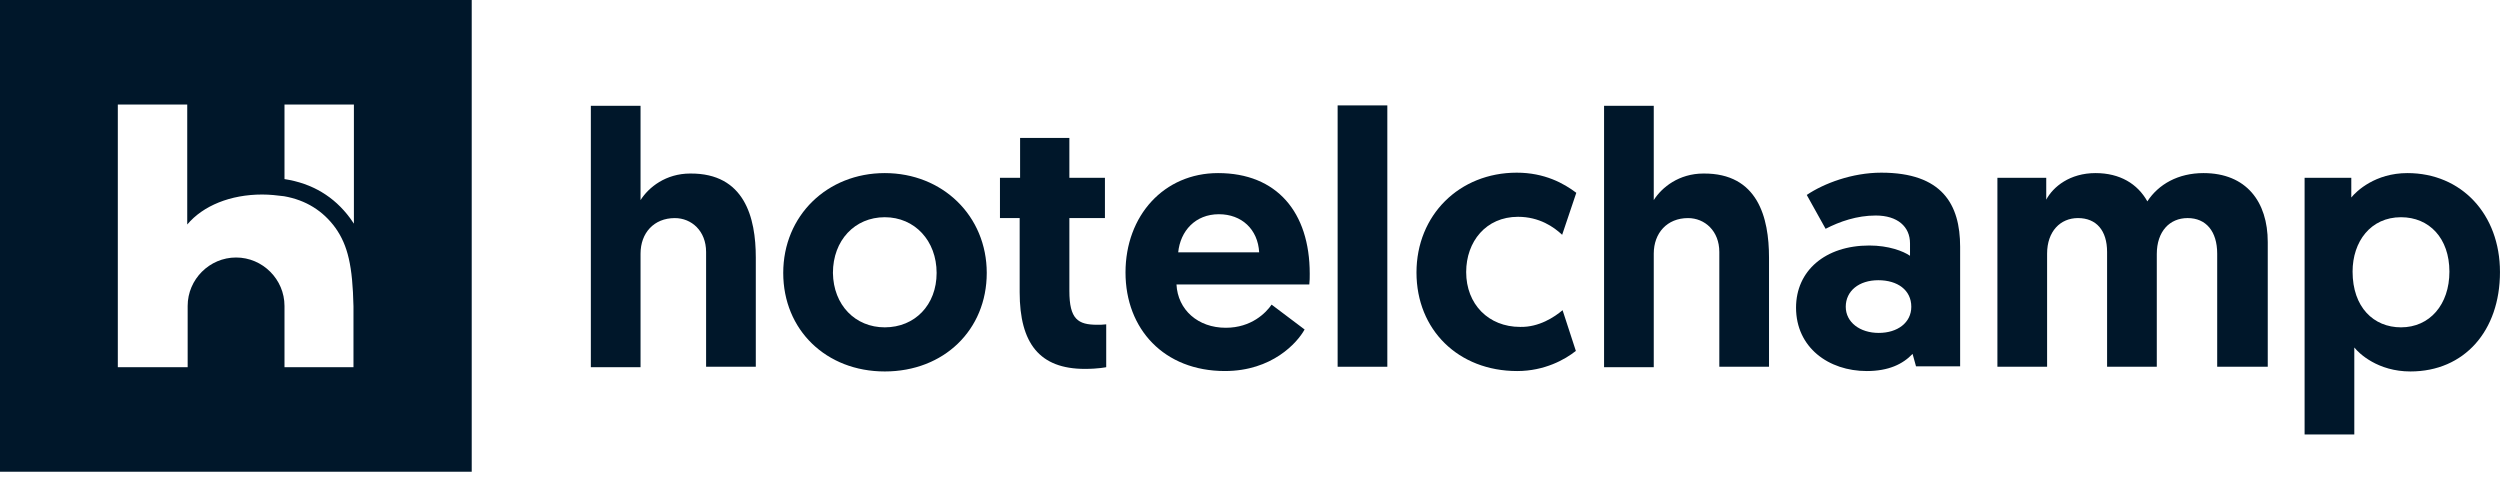
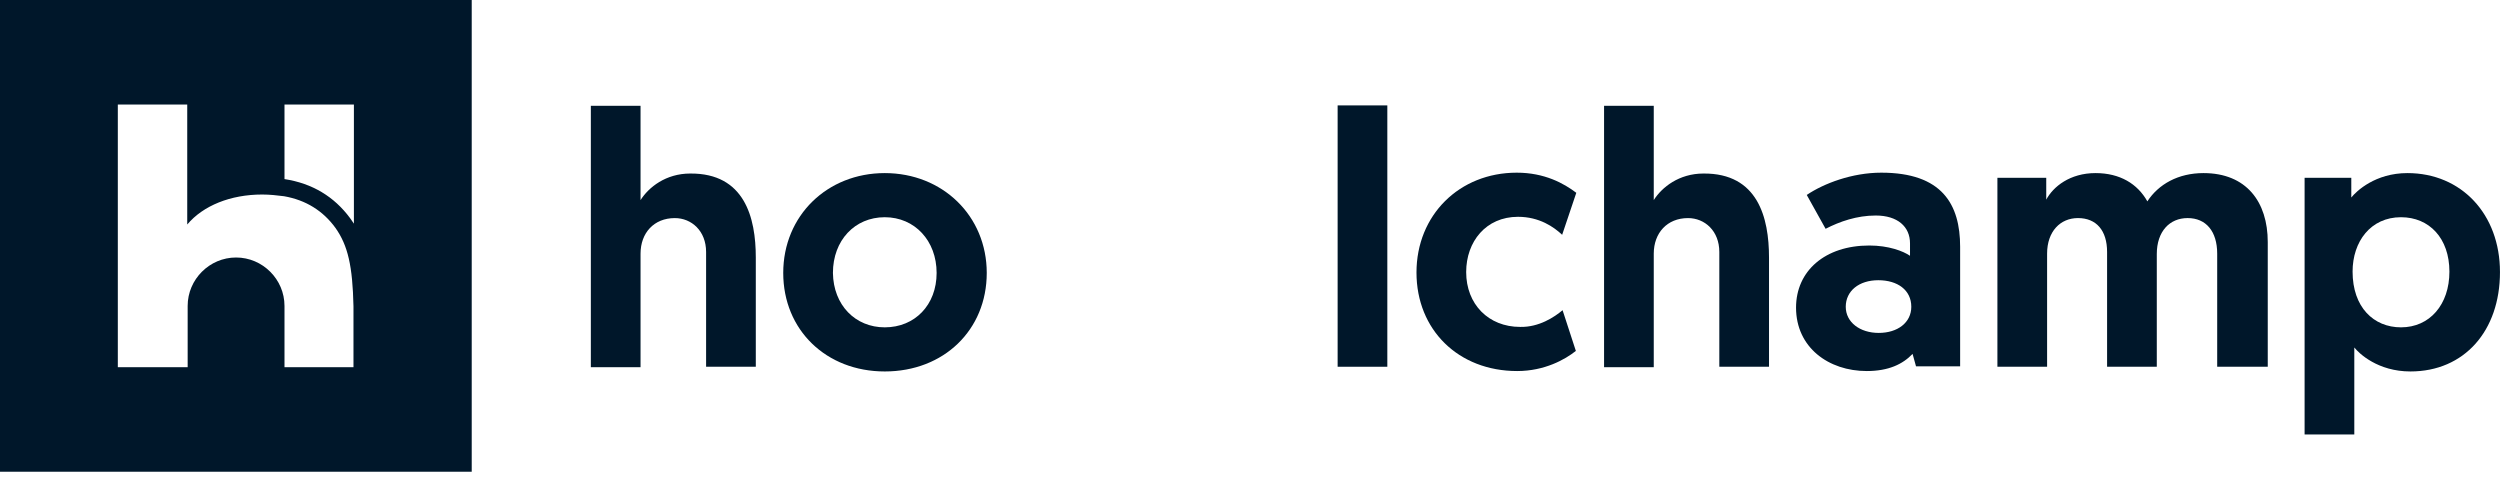
<svg xmlns="http://www.w3.org/2000/svg" width="187" height="36" viewBox="0 0 187 36" fill="none">
  <g clip-path="url(#clip0_551_4326)">
    <path d="M56.534 19.261V27.433H52.816V18.844C52.816 17.274 51.727 16.313 50.477 16.313C48.906 16.313 47.913 17.434 47.913 18.973V27.465H44.195V7.916H47.913V14.967C48.522 14.005 49.804 12.98 51.63 12.98C55.7 12.948 56.534 16.281 56.534 19.261Z" fill="#00172A" />
    <path d="M66.181 12.947C70.508 12.947 73.809 16.152 73.809 20.415C73.809 24.677 70.604 27.785 66.181 27.785C61.791 27.785 58.586 24.677 58.586 20.415C58.586 16.12 61.887 12.947 66.181 12.947ZM66.181 24.485C68.425 24.485 70.059 22.818 70.059 20.415C70.059 18.011 68.425 16.248 66.181 16.248C63.938 16.248 62.303 17.979 62.303 20.415C62.336 22.818 63.97 24.485 66.181 24.485Z" fill="#00172A" />
-     <path d="M76.303 10.319H79.989V13.3H82.649V16.312H79.989V21.76C79.989 23.876 80.63 24.292 82.072 24.292C82.328 24.292 82.456 24.292 82.745 24.26V27.465C82.745 27.465 82.168 27.593 81.142 27.593C77.777 27.593 76.271 25.702 76.271 21.857V16.312H74.797V13.3H76.303V10.319Z" fill="#00172A" />
-     <path d="M91.11 12.947C95.5 12.947 97.968 15.864 97.968 20.479C97.968 20.735 97.968 21.023 97.936 21.28H88.001C88.097 23.171 89.604 24.517 91.687 24.517C93.61 24.517 94.699 23.395 95.116 22.786L97.584 24.645C97.039 25.638 95.148 27.753 91.623 27.753C87.072 27.753 84.188 24.613 84.188 20.383C84.188 16.12 87.072 12.947 91.11 12.947ZM94.186 18.876C94.09 17.146 92.873 16.024 91.174 16.024C89.411 16.024 88.29 17.274 88.129 18.876H94.186Z" fill="#00172A" />
    <path d="M100.055 7.884H103.772V27.433H100.055V7.884Z" fill="#00172A" />
    <path d="M116.881 23.203L117.874 26.248C117.073 26.889 115.535 27.754 113.484 27.754C109.093 27.754 105.953 24.678 105.953 20.383C105.953 16.089 109.157 12.916 113.452 12.916C115.535 12.916 116.977 13.717 117.907 14.422L116.849 17.563C116.24 16.986 115.15 16.217 113.548 16.217C111.144 16.217 109.67 18.076 109.67 20.351C109.67 22.755 111.337 24.453 113.708 24.453C115.118 24.485 116.272 23.716 116.881 23.203Z" fill="#00172A" />
    <path d="M132.322 19.261V27.433H128.605V18.844C128.605 17.274 127.515 16.313 126.265 16.313C124.695 16.313 123.701 17.434 123.701 18.973V27.465H119.984V7.916H123.701V14.966C124.31 14.005 125.592 12.98 127.419 12.98C131.489 12.947 132.322 16.28 132.322 19.261Z" fill="#00172A" />
    <path d="M139.824 18.364C141.266 18.364 142.356 18.781 142.869 19.133V18.204C142.869 16.954 141.939 16.121 140.305 16.121C138.895 16.121 137.613 16.569 136.555 17.114L135.145 14.582C136.427 13.717 138.542 12.916 140.722 12.916C145.272 12.916 146.618 15.287 146.618 18.46V27.402H143.318L143.061 26.472C142.324 27.241 141.266 27.754 139.632 27.754C136.78 27.754 134.344 25.992 134.344 23.011C134.344 20.255 136.523 18.364 139.824 18.364ZM140.529 24.902C141.939 24.902 142.965 24.133 142.965 22.947C142.965 21.697 141.939 20.96 140.497 20.96C139.055 20.96 138.062 21.761 138.062 22.947C138.062 24.101 139.119 24.902 140.529 24.902Z" fill="#00172A" />
    <path d="M169.564 27.433H165.846V18.972C165.846 17.306 165.013 16.312 163.635 16.312C162.289 16.312 161.328 17.306 161.328 19.004V27.433H157.61V18.844C157.61 17.242 156.809 16.312 155.431 16.312C154.117 16.312 153.123 17.306 153.123 18.972V27.433H149.406V13.3H153.059V14.934C153.572 13.973 154.822 12.947 156.745 12.947C158.571 12.947 159.885 13.748 160.622 15.062C161.456 13.781 162.93 12.947 164.821 12.947C168.026 12.947 169.628 15.095 169.628 18.107V27.433H169.564Z" fill="#00172A" />
    <path d="M172.352 13.3H175.877V14.774C176.262 14.293 177.672 12.947 180.076 12.947C184.114 12.947 186.998 16.024 186.998 20.35C186.998 24.741 184.338 27.785 180.3 27.785C177.864 27.785 176.454 26.439 176.102 25.991V32.497H172.384V13.3H172.352ZM179.595 24.485C181.742 24.485 183.216 22.786 183.216 20.318C183.216 17.819 181.71 16.248 179.595 16.248C177.319 16.248 175.973 18.075 175.973 20.318C175.973 22.978 177.544 24.485 179.595 24.485Z" fill="#00172A" />
    <path fill-rule="evenodd" clip-rule="evenodd" d="M0 0V35.285H35.285V0H0ZM21.28 7.82H26.472V16.729C26.375 16.601 26.279 16.441 26.183 16.312C24.997 14.71 23.363 13.716 21.28 13.396V7.82ZM26.472 27.465H21.28V22.882C21.28 20.895 19.645 19.261 17.658 19.261C15.671 19.261 14.037 20.895 14.037 22.882V27.465H8.813V7.82H14.005V16.793C15.191 15.383 17.242 14.55 19.613 14.55C20.19 14.55 20.735 14.614 21.248 14.678C22.882 14.966 24.164 15.768 25.094 17.049C26.023 18.363 26.375 19.902 26.44 22.914C26.44 23.171 26.44 23.427 26.44 23.683V27.465H26.472Z" fill="#00172A" />
  </g>
  <defs>
    <clipPath id="clip0_551_4326">
      <rect width="187" height="36" fill="white" />
    </clipPath>
  </defs>
</svg>